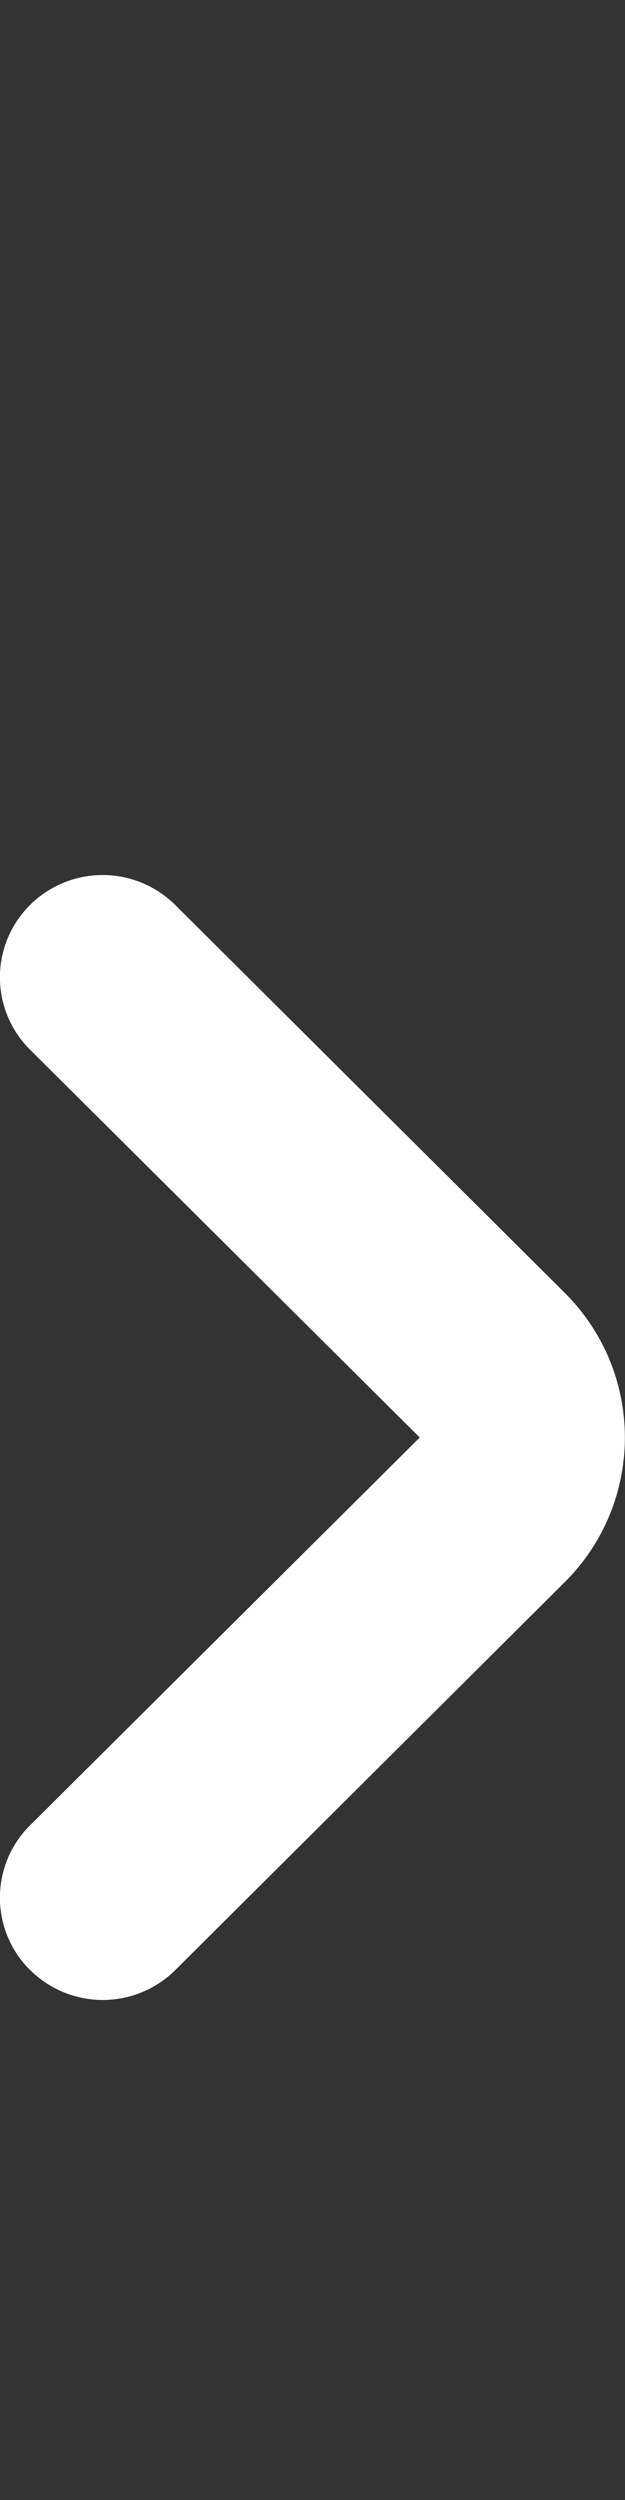
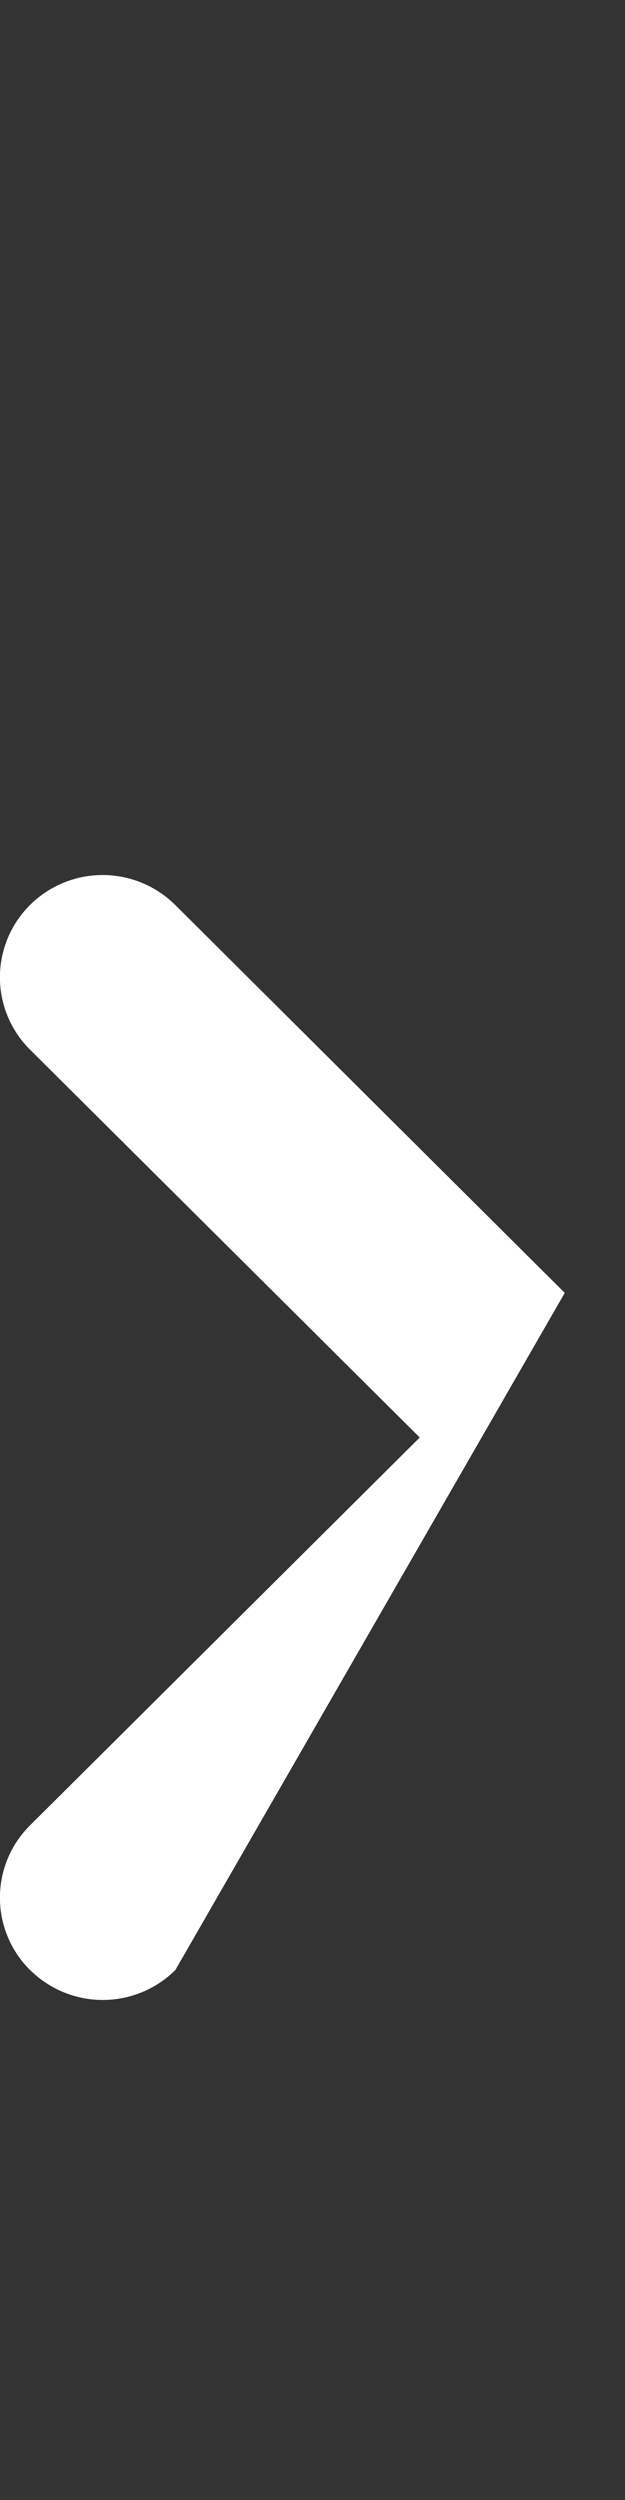
<svg xmlns="http://www.w3.org/2000/svg" width="5" height="20" fill="none">
  <rect width="100%" height="100%" fill="#333333" stroke="none" />
-   <path d="M.24 15.76a.816.816 0 010-1.157L3.358 11.5.24 8.397a.816.816 0 010-1.157.824.824 0 011.162 0l3.116 3.103c.641.639.641 1.675 0 2.314L1.403 15.76a.824.824 0 01-1.162 0z" fill="#fff" />
+   <path d="M.24 15.76a.816.816 0 010-1.157L3.358 11.5.24 8.397a.816.816 0 010-1.157.824.824 0 011.162 0l3.116 3.103L1.403 15.76a.824.824 0 01-1.162 0z" fill="#fff" />
</svg>